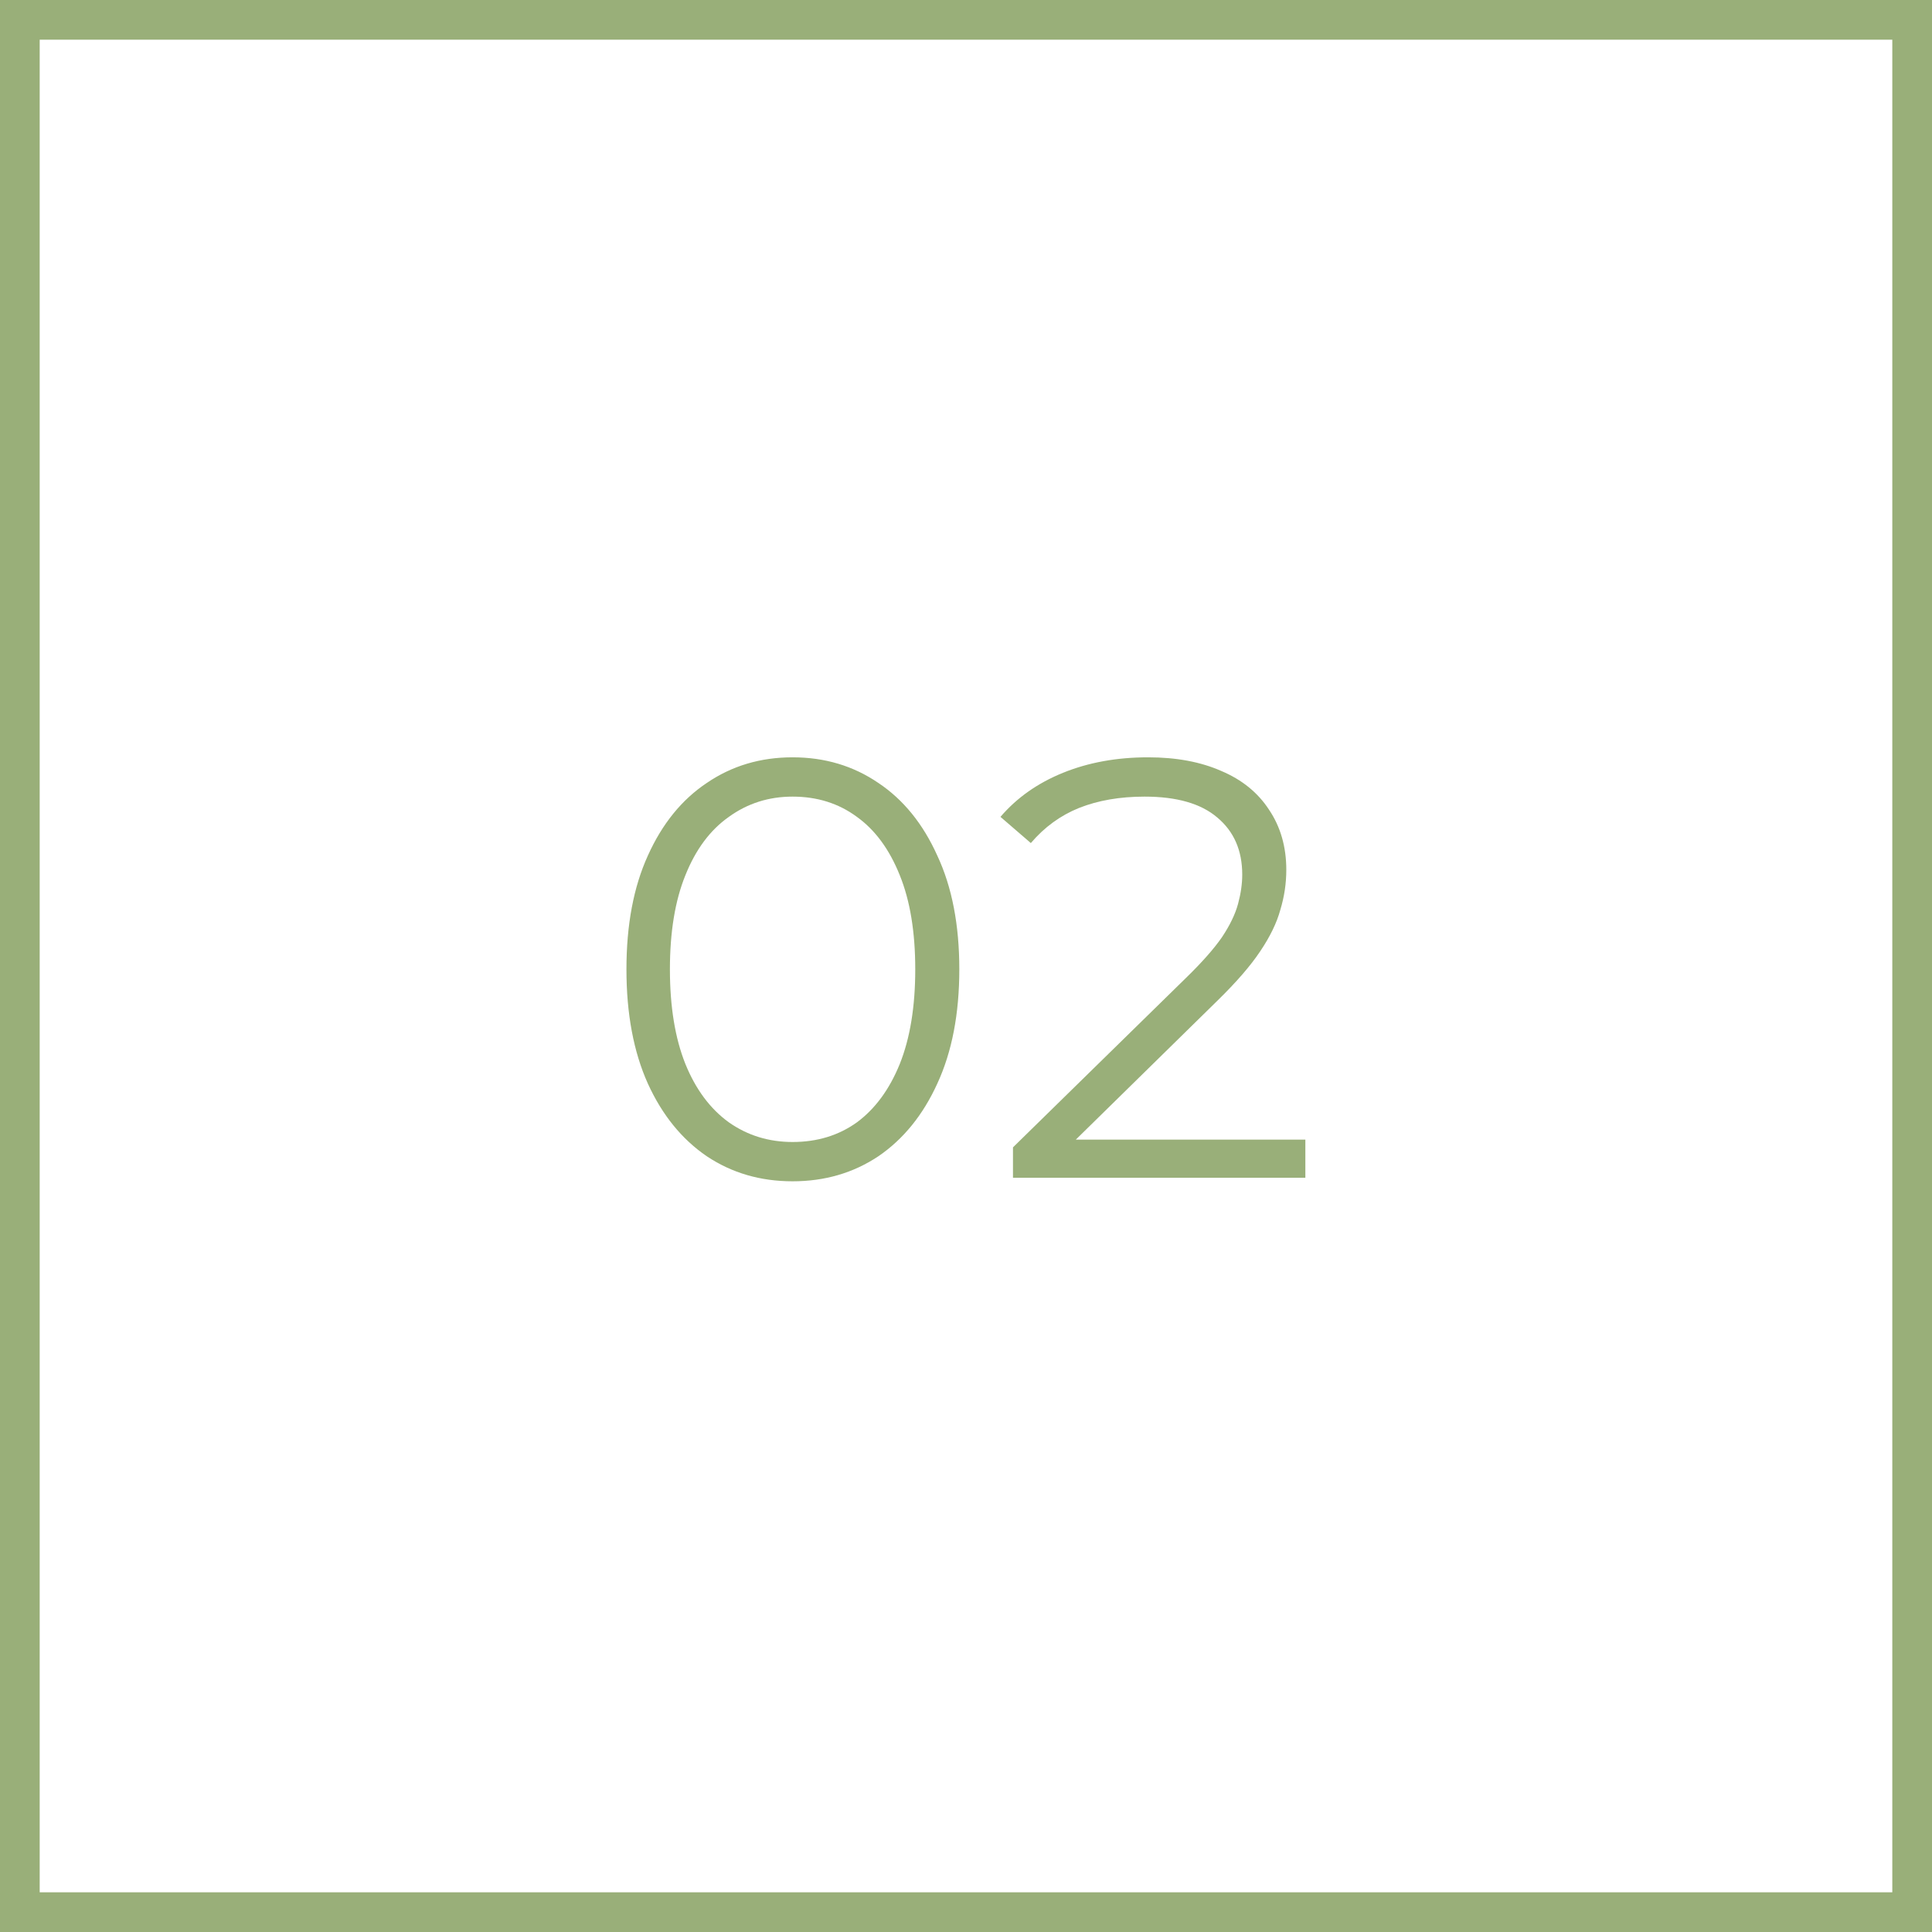
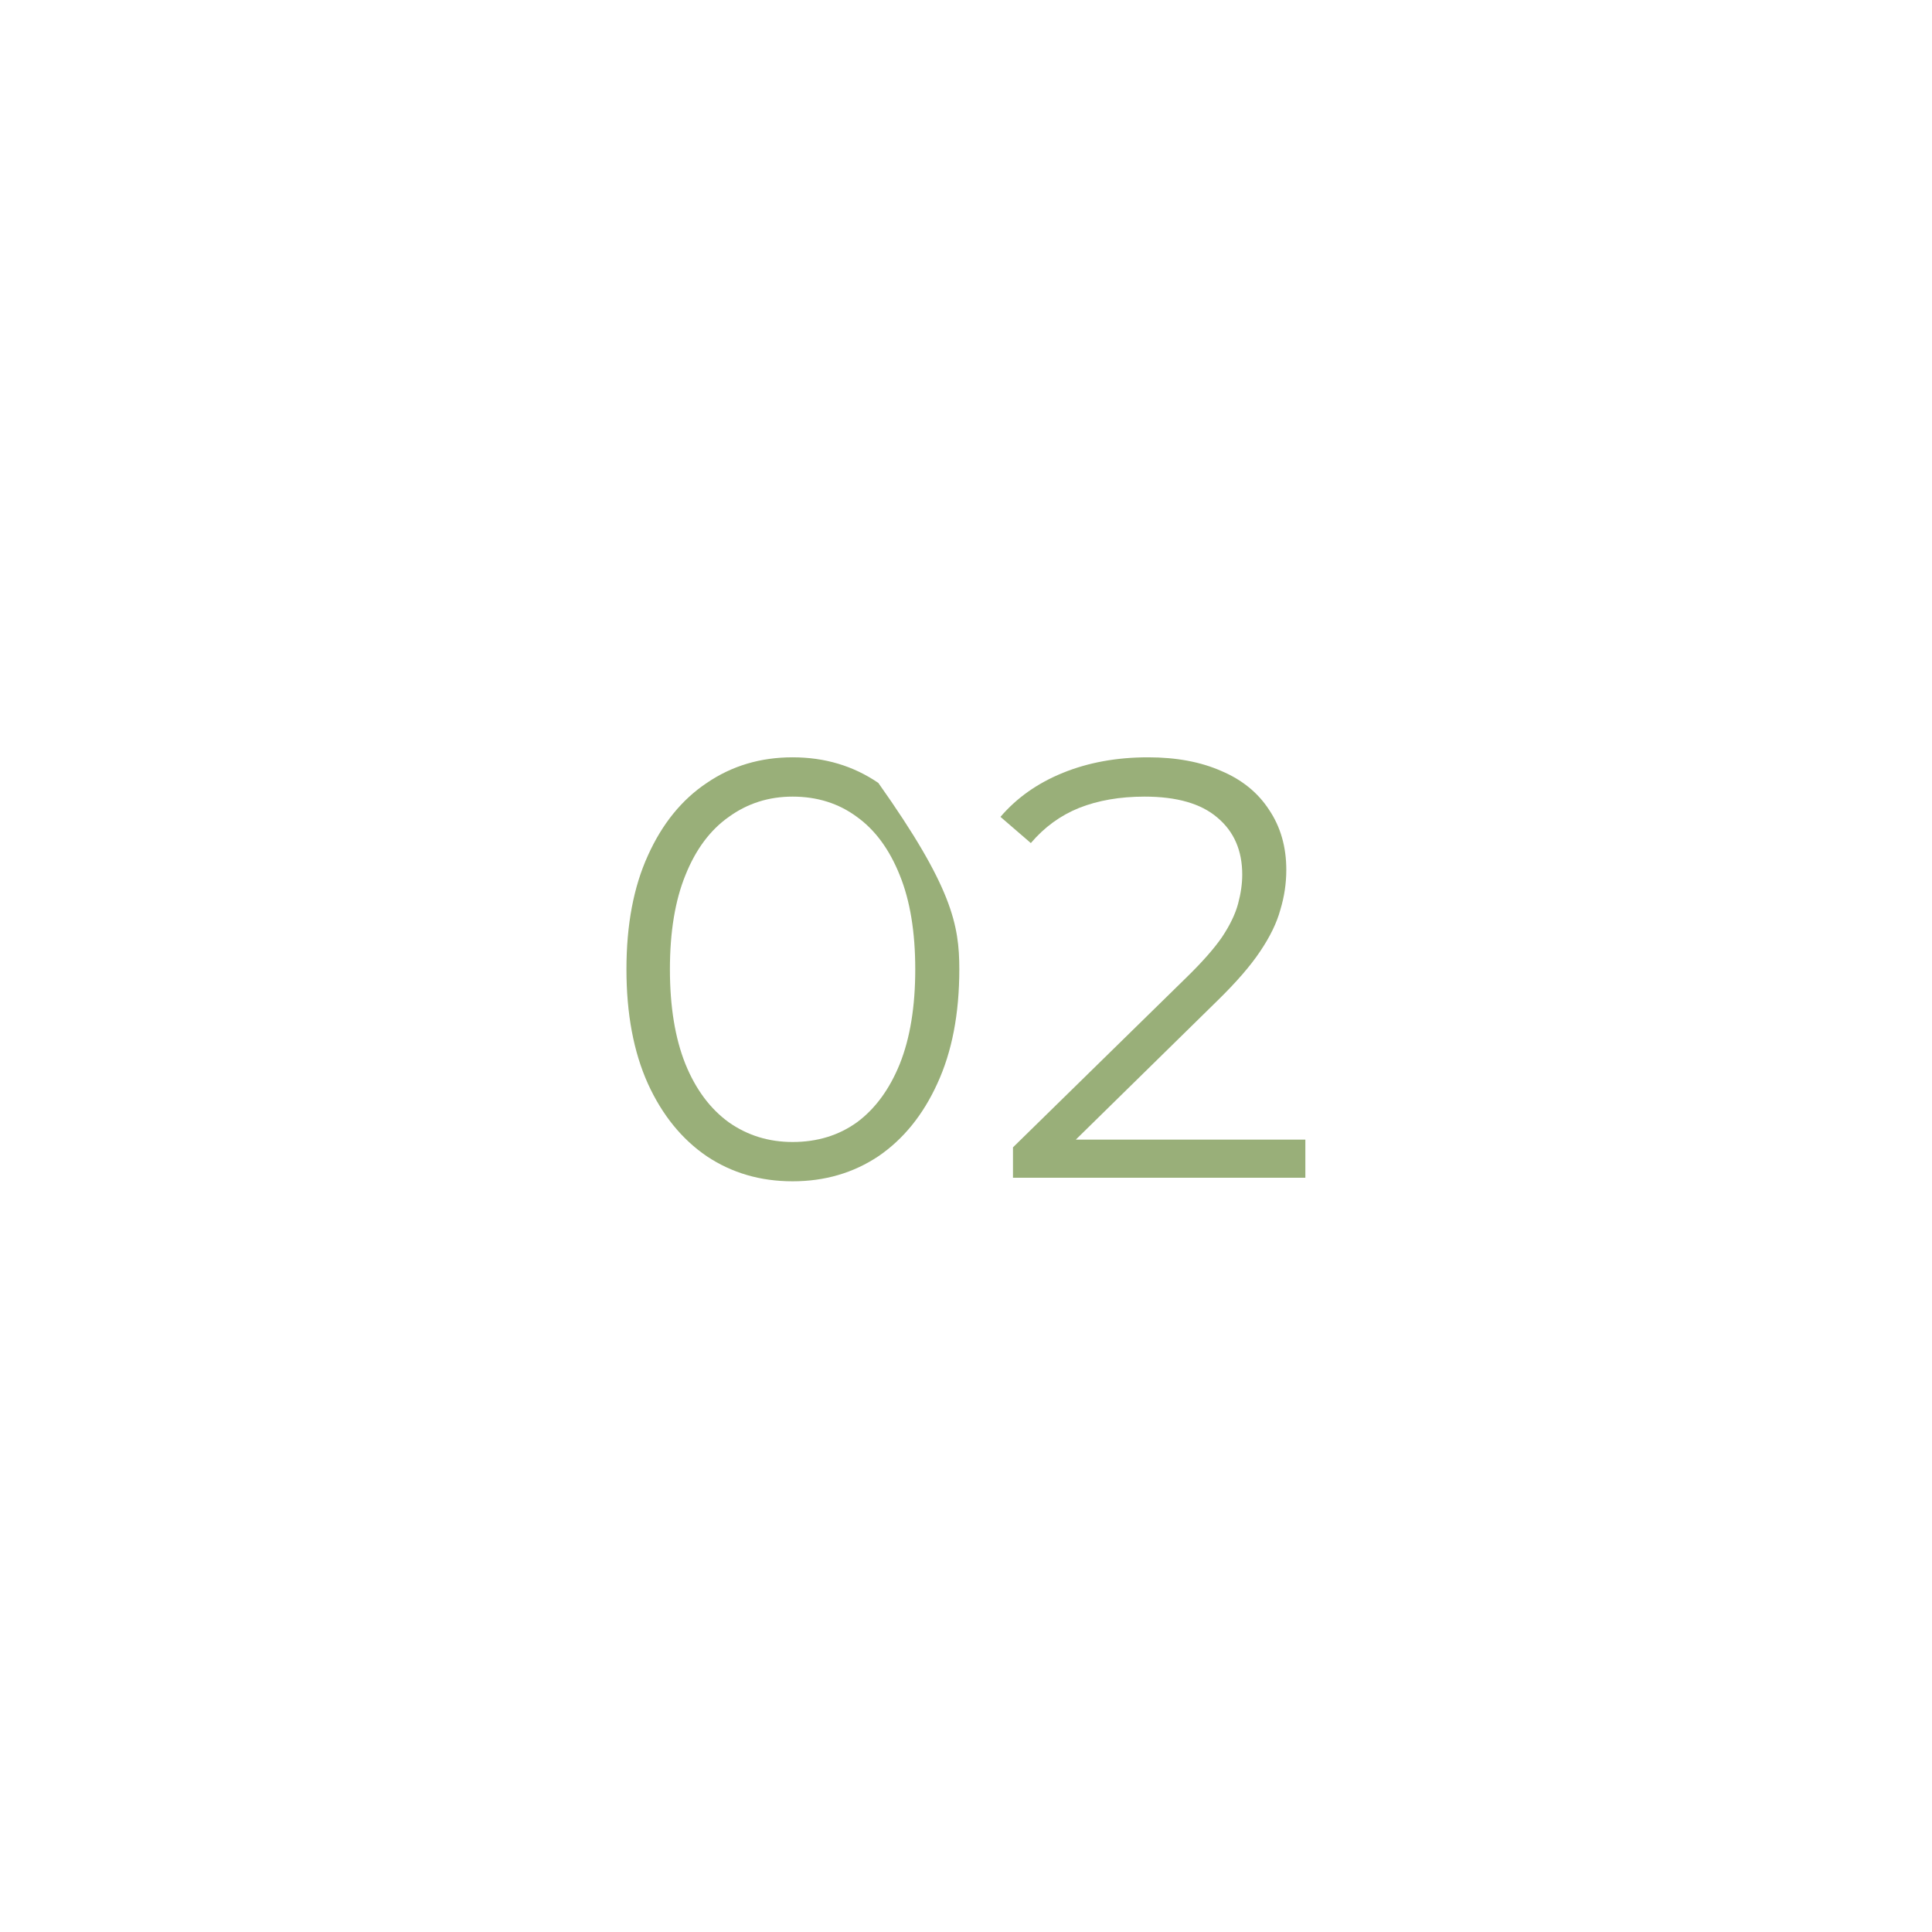
<svg xmlns="http://www.w3.org/2000/svg" width="146" height="146" viewBox="0 0 146 146" fill="none">
-   <rect x="1.5" y="1.5" width="143" height="143" stroke="#99AF79" stroke-width="3" />
-   <path d="M59.895 89.27C57.465 89.27 55.305 88.64 53.415 87.38C51.525 86.09 50.04 84.26 48.96 81.89C47.88 79.49 47.34 76.61 47.34 73.25C47.34 69.89 47.88 67.025 48.96 64.655C50.04 62.255 51.525 60.425 53.415 59.165C55.305 57.875 57.465 57.23 59.895 57.23C62.325 57.23 64.485 57.875 66.375 59.165C68.265 60.425 69.75 62.255 70.83 64.655C71.94 67.025 72.495 69.89 72.495 73.25C72.495 76.61 71.94 79.49 70.83 81.89C69.75 84.26 68.265 86.09 66.375 87.38C64.485 88.64 62.325 89.27 59.895 89.27ZM59.895 86.3C61.755 86.3 63.375 85.805 64.755 84.815C66.135 83.795 67.215 82.325 67.995 80.405C68.775 78.455 69.165 76.07 69.165 73.25C69.165 70.43 68.775 68.06 67.995 66.14C67.215 64.19 66.135 62.72 64.755 61.73C63.375 60.71 61.755 60.2 59.895 60.2C58.095 60.2 56.49 60.71 55.08 61.73C53.67 62.72 52.575 64.19 51.795 66.14C51.015 68.06 50.625 70.43 50.625 73.25C50.625 76.07 51.015 78.455 51.795 80.405C52.575 82.325 53.67 83.795 55.08 84.815C56.49 85.805 58.095 86.3 59.895 86.3ZM76.55 89V86.705L89.645 73.88C90.845 72.71 91.745 71.69 92.345 70.82C92.945 69.92 93.35 69.08 93.56 68.3C93.77 67.52 93.875 66.785 93.875 66.095C93.875 64.265 93.245 62.825 91.985 61.775C90.755 60.725 88.925 60.2 86.495 60.2C84.635 60.2 82.985 60.485 81.545 61.055C80.135 61.625 78.92 62.51 77.9 63.71L75.605 61.73C76.835 60.29 78.41 59.18 80.33 58.4C82.25 57.62 84.395 57.23 86.765 57.23C88.895 57.23 90.74 57.575 92.3 58.265C93.86 58.925 95.06 59.9 95.9 61.19C96.77 62.48 97.205 63.995 97.205 65.735C97.205 66.755 97.055 67.76 96.755 68.75C96.485 69.74 95.975 70.79 95.225 71.9C94.505 72.98 93.44 74.21 92.03 75.59L80.015 87.38L79.115 86.12H98.645V89H76.55Z" fill="#99AF79" />
+   <path d="M59.895 89.27C57.465 89.27 55.305 88.64 53.415 87.38C51.525 86.09 50.04 84.26 48.96 81.89C47.88 79.49 47.34 76.61 47.34 73.25C47.34 69.89 47.88 67.025 48.96 64.655C50.04 62.255 51.525 60.425 53.415 59.165C55.305 57.875 57.465 57.23 59.895 57.23C62.325 57.23 64.485 57.875 66.375 59.165C71.94 67.025 72.495 69.89 72.495 73.25C72.495 76.61 71.94 79.49 70.83 81.89C69.75 84.26 68.265 86.09 66.375 87.38C64.485 88.64 62.325 89.27 59.895 89.27ZM59.895 86.3C61.755 86.3 63.375 85.805 64.755 84.815C66.135 83.795 67.215 82.325 67.995 80.405C68.775 78.455 69.165 76.07 69.165 73.25C69.165 70.43 68.775 68.06 67.995 66.14C67.215 64.19 66.135 62.72 64.755 61.73C63.375 60.71 61.755 60.2 59.895 60.2C58.095 60.2 56.49 60.71 55.08 61.73C53.67 62.72 52.575 64.19 51.795 66.14C51.015 68.06 50.625 70.43 50.625 73.25C50.625 76.07 51.015 78.455 51.795 80.405C52.575 82.325 53.67 83.795 55.08 84.815C56.49 85.805 58.095 86.3 59.895 86.3ZM76.55 89V86.705L89.645 73.88C90.845 72.71 91.745 71.69 92.345 70.82C92.945 69.92 93.35 69.08 93.56 68.3C93.77 67.52 93.875 66.785 93.875 66.095C93.875 64.265 93.245 62.825 91.985 61.775C90.755 60.725 88.925 60.2 86.495 60.2C84.635 60.2 82.985 60.485 81.545 61.055C80.135 61.625 78.92 62.51 77.9 63.71L75.605 61.73C76.835 60.29 78.41 59.18 80.33 58.4C82.25 57.62 84.395 57.23 86.765 57.23C88.895 57.23 90.74 57.575 92.3 58.265C93.86 58.925 95.06 59.9 95.9 61.19C96.77 62.48 97.205 63.995 97.205 65.735C97.205 66.755 97.055 67.76 96.755 68.75C96.485 69.74 95.975 70.79 95.225 71.9C94.505 72.98 93.44 74.21 92.03 75.59L80.015 87.38L79.115 86.12H98.645V89H76.55Z" fill="#99AF79" />
</svg>